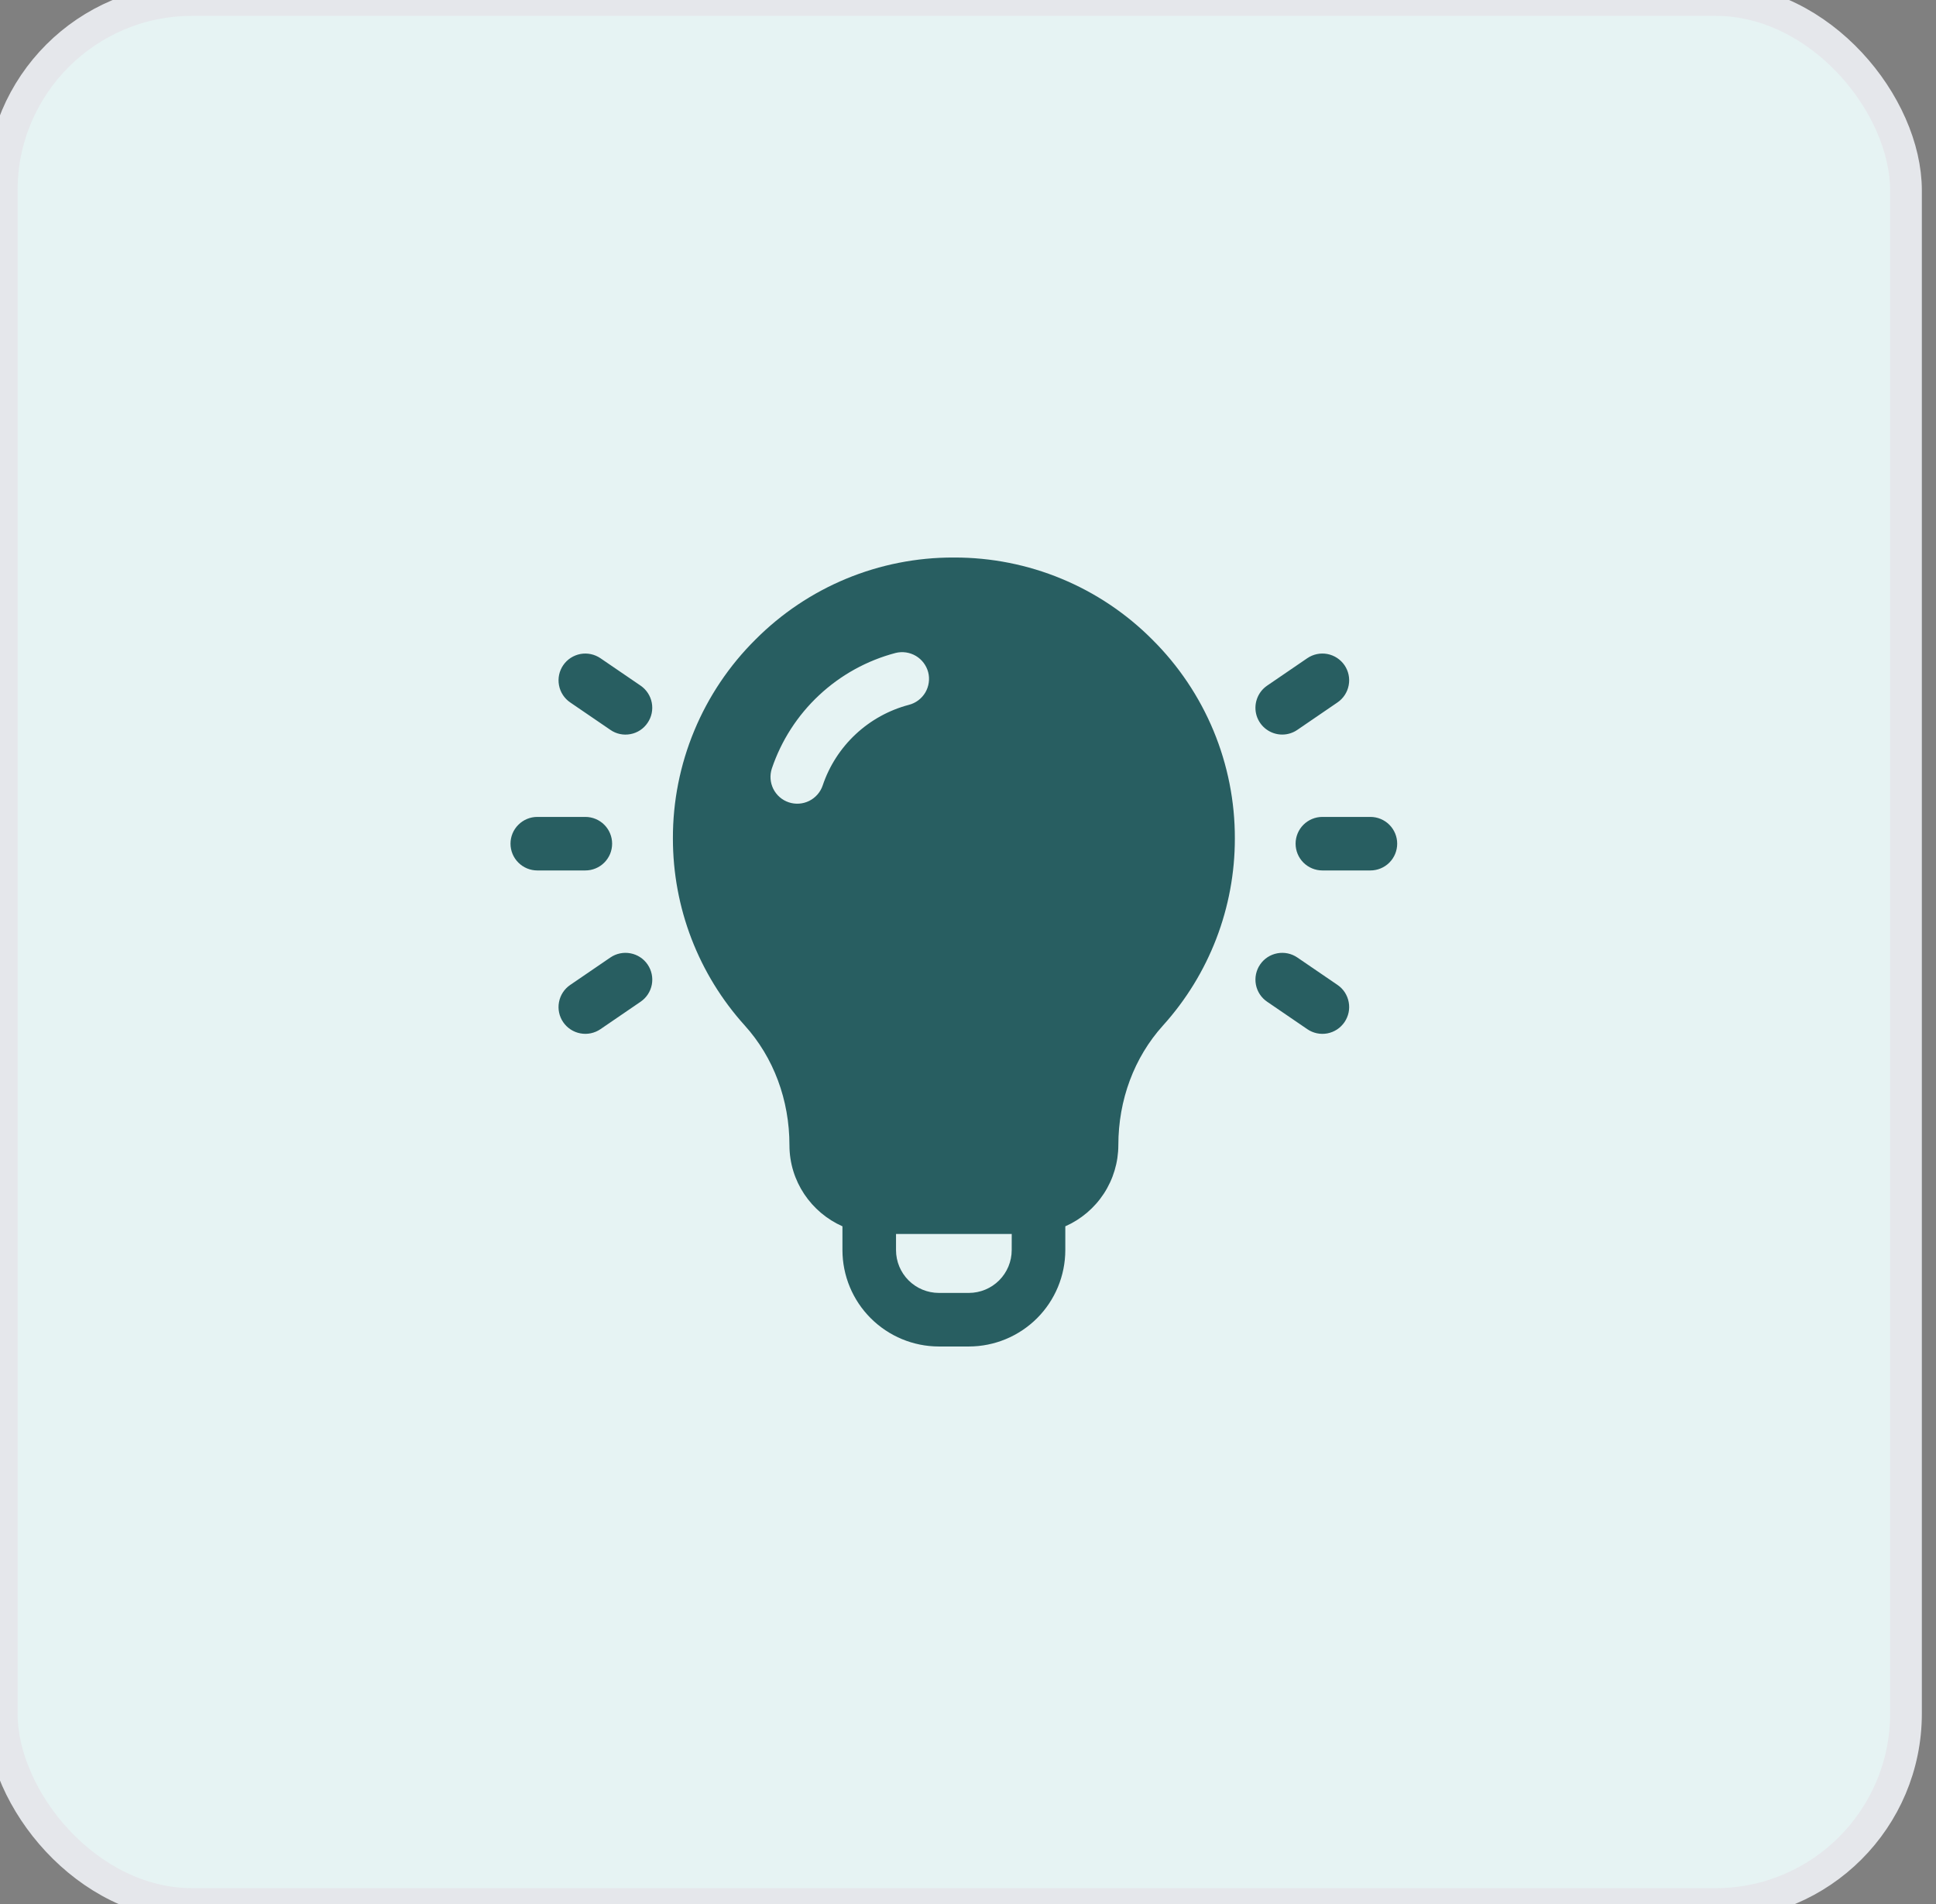
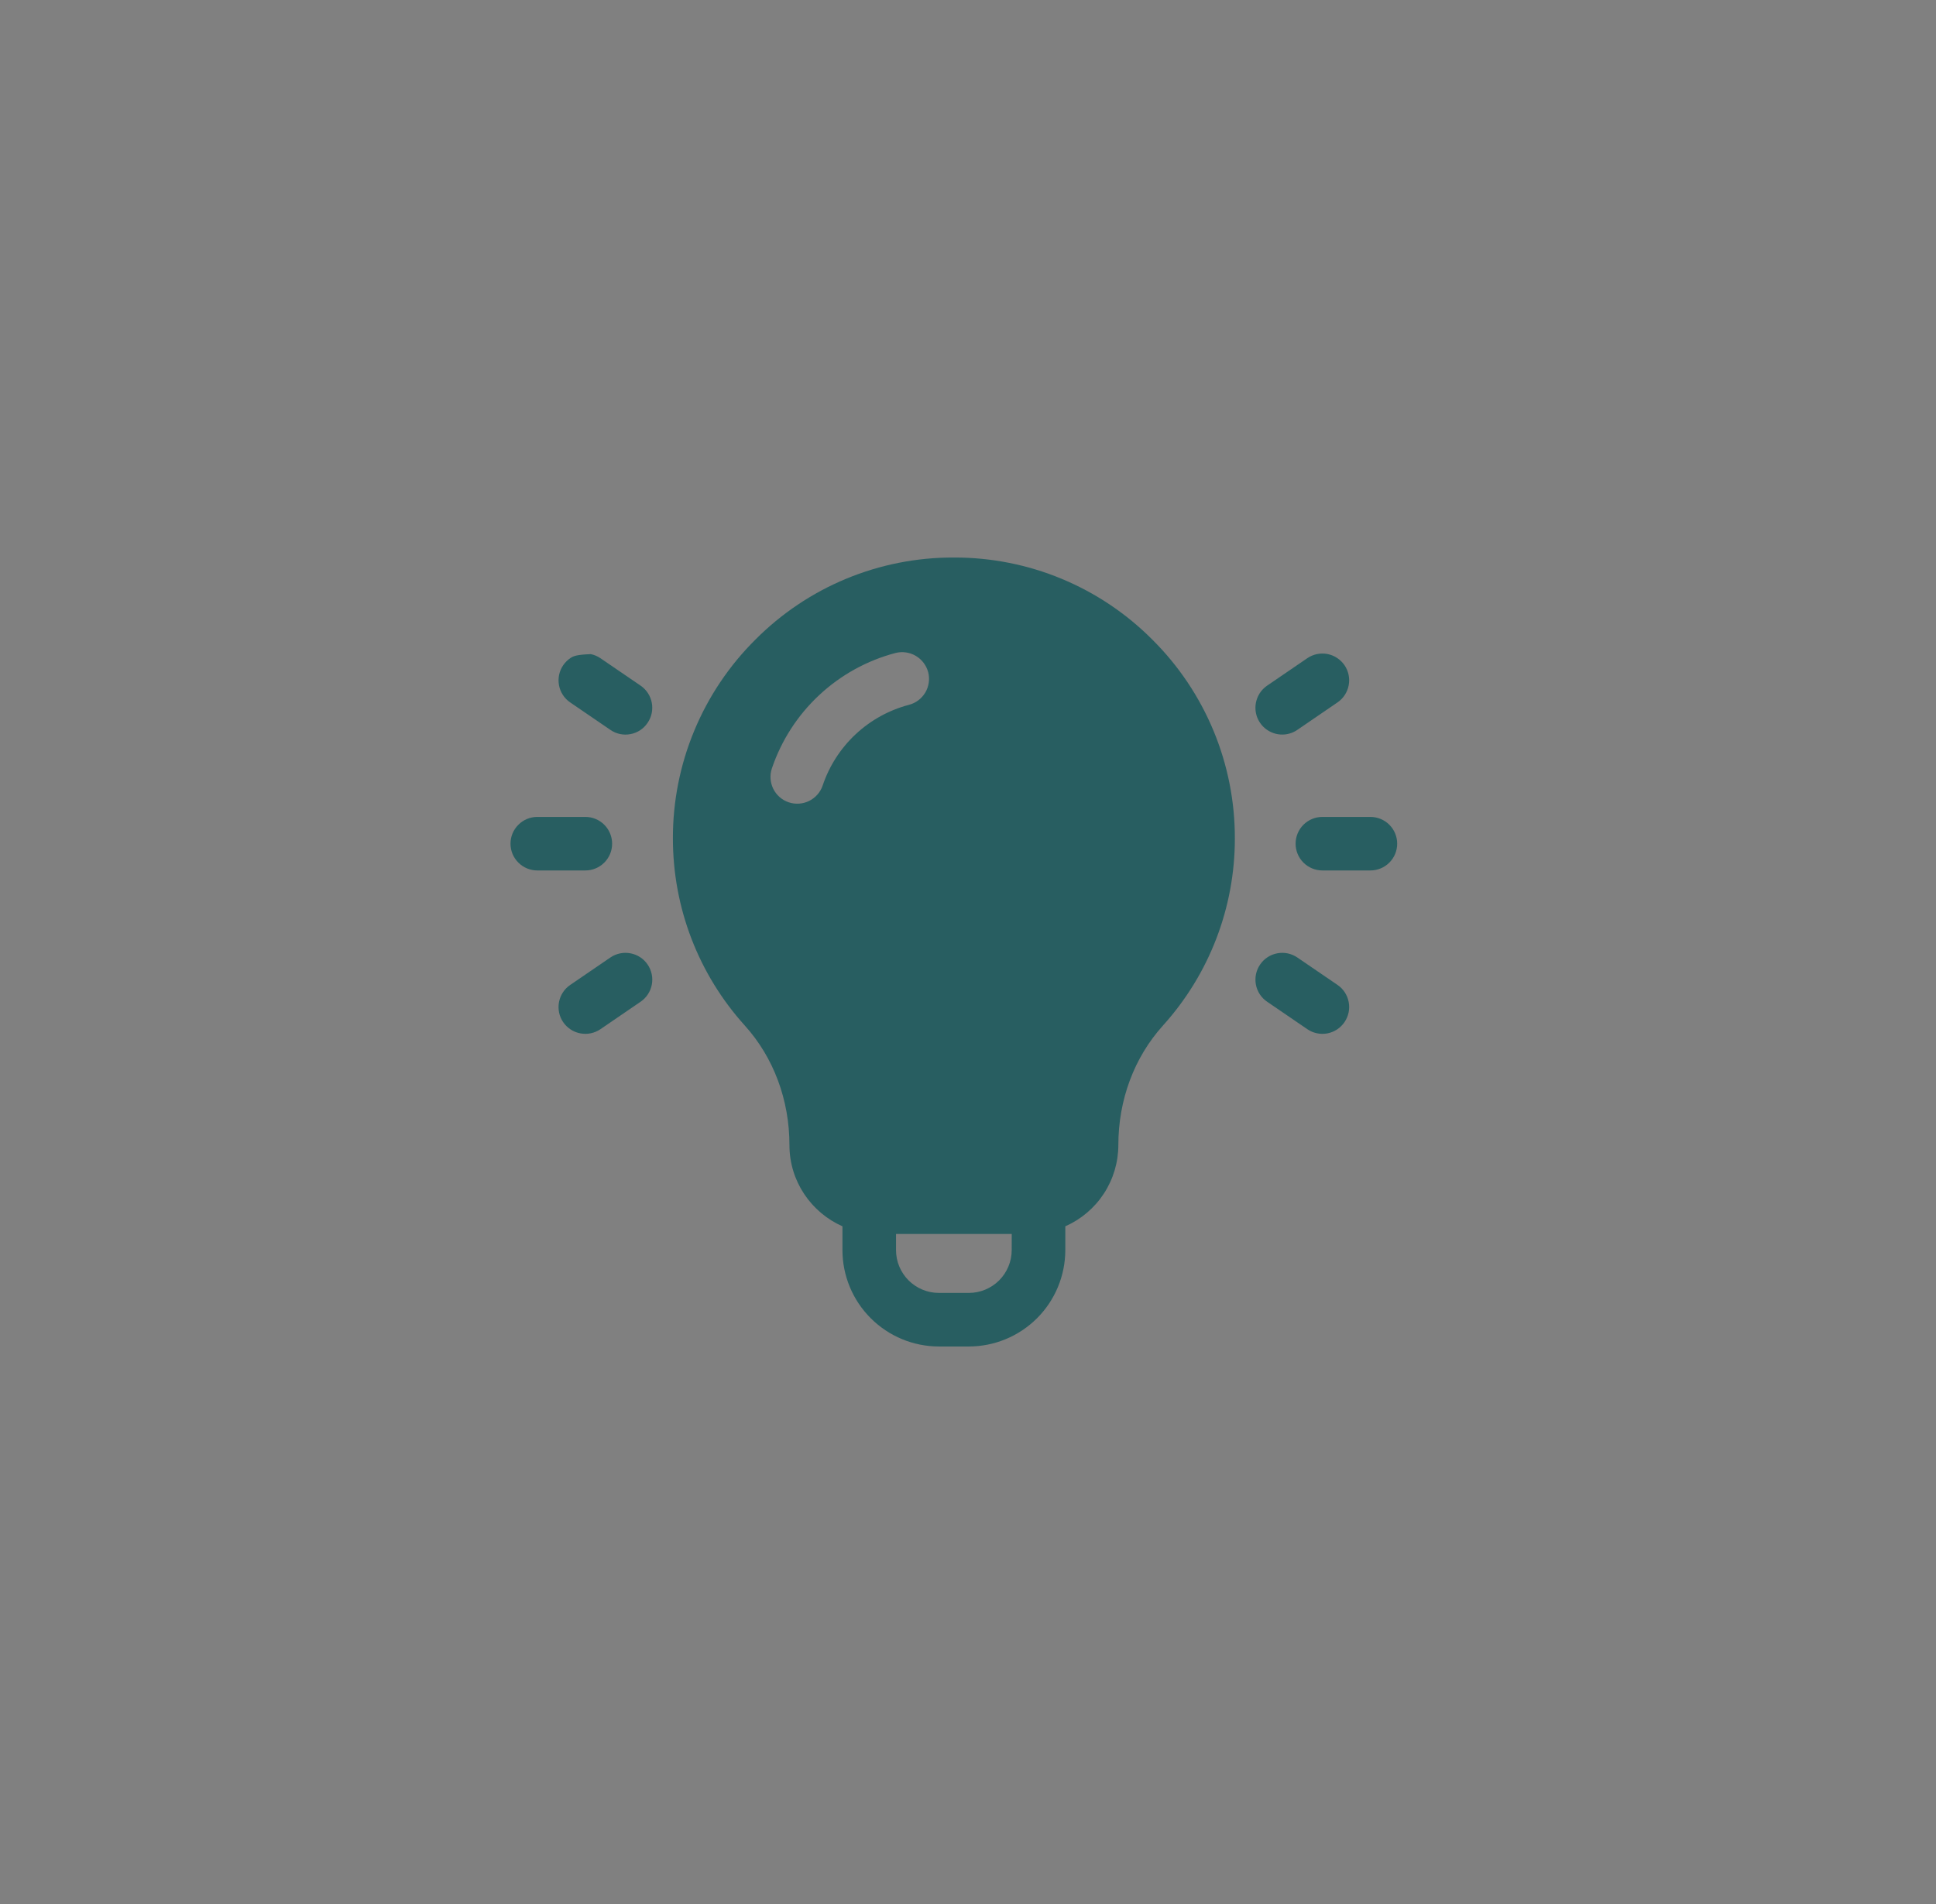
<svg xmlns="http://www.w3.org/2000/svg" width="61" height="60" viewBox="0 0 61 60" fill="none">
  <rect x="0" y="0" width="61" height="60" fill="#808080" stroke="none" />
-   <rect x="0.054" width="60" height="60" rx="6" fill="#E6F3F3" />
-   <rect x="0.054" width="60" height="60" rx="6" stroke="#E5E7EB" />
-   <path d="M36.307 20.155C35.49 19.334 34.518 18.682 33.447 18.238C32.376 17.794 31.228 17.567 30.069 17.569H30.043C28.883 17.566 27.735 17.793 26.663 18.237C25.592 18.681 24.62 19.333 23.802 20.155C22.975 20.976 22.32 21.952 21.874 23.028C21.427 24.104 21.199 25.258 21.202 26.422C21.202 28.605 22.007 30.7 23.468 32.318C24.375 33.323 24.874 34.661 24.874 36.087C24.874 37.228 25.563 38.209 26.544 38.644V39.394C26.545 40.199 26.865 40.971 27.435 41.54C28.004 42.109 28.776 42.43 29.581 42.431H30.529C31.335 42.43 32.106 42.109 32.676 41.54C33.245 40.971 33.565 40.199 33.566 39.394V38.644C34.062 38.425 34.484 38.067 34.781 37.613C35.077 37.159 35.236 36.629 35.237 36.087C35.237 34.661 35.735 33.324 36.642 32.318C38.102 30.702 38.91 28.601 38.908 26.422C38.911 25.258 38.682 24.104 38.236 23.028C37.789 21.952 37.134 20.976 36.307 20.155ZM25.922 24.75C25.851 24.962 25.698 25.137 25.499 25.237C25.299 25.337 25.067 25.354 24.855 25.284C24.75 25.249 24.652 25.194 24.568 25.121C24.485 25.049 24.416 24.96 24.366 24.861C24.317 24.762 24.287 24.654 24.279 24.543C24.271 24.433 24.285 24.322 24.32 24.216C24.618 23.334 25.13 22.54 25.811 21.905C26.491 21.27 27.318 20.813 28.219 20.576C28.435 20.522 28.665 20.556 28.857 20.669C29.049 20.783 29.189 20.968 29.246 21.184C29.301 21.4 29.268 21.63 29.155 21.823C29.041 22.015 28.855 22.155 28.639 22.211C28.011 22.376 27.434 22.695 26.96 23.138C26.486 23.581 26.129 24.135 25.922 24.75ZM31.877 39.394C31.877 39.751 31.734 40.094 31.482 40.347C31.229 40.6 30.886 40.742 30.529 40.743H29.58C29.222 40.742 28.88 40.6 28.627 40.347C28.374 40.094 28.232 39.751 28.232 39.394V38.886H31.878L31.877 39.394ZM18.919 20.742C18.827 20.68 18.724 20.636 18.616 20.613C18.507 20.59 18.395 20.589 18.287 20.609C18.178 20.63 18.074 20.672 17.981 20.732C17.888 20.793 17.808 20.871 17.746 20.962C17.619 21.147 17.572 21.375 17.613 21.594C17.654 21.814 17.781 22.009 17.966 22.135L19.232 23C19.323 23.064 19.426 23.108 19.535 23.131C19.643 23.154 19.755 23.155 19.864 23.134C19.973 23.114 20.077 23.072 20.17 23.011C20.263 22.95 20.342 22.871 20.404 22.779C20.531 22.594 20.578 22.367 20.537 22.147C20.496 21.927 20.369 21.733 20.184 21.606L18.919 20.742ZM19.287 26.586C19.287 26.363 19.198 26.148 19.04 25.99C18.882 25.832 18.667 25.743 18.443 25.743H16.929C16.705 25.743 16.491 25.832 16.333 25.99C16.174 26.148 16.085 26.363 16.085 26.586C16.085 26.81 16.174 27.025 16.333 27.183C16.491 27.341 16.705 27.43 16.929 27.43H18.442C18.553 27.43 18.663 27.409 18.765 27.366C18.868 27.324 18.961 27.262 19.04 27.183C19.118 27.105 19.18 27.012 19.223 26.91C19.265 26.807 19.287 26.697 19.287 26.586ZM19.232 30.173L17.966 31.038C17.781 31.164 17.654 31.359 17.613 31.579C17.571 31.799 17.619 32.026 17.745 32.211C17.872 32.396 18.066 32.523 18.286 32.564C18.506 32.606 18.734 32.558 18.919 32.432L20.184 31.567C20.369 31.441 20.496 31.247 20.538 31.026C20.579 30.806 20.531 30.579 20.405 30.394C20.279 30.209 20.084 30.082 19.864 30.041C19.644 29.999 19.417 30.047 19.232 30.173ZM40.401 23.148C40.571 23.148 40.737 23.096 40.877 23L42.142 22.135C42.327 22.009 42.454 21.814 42.495 21.594C42.537 21.375 42.489 21.147 42.363 20.962C42.236 20.778 42.042 20.651 41.822 20.609C41.602 20.568 41.375 20.616 41.19 20.742L39.924 21.607C39.775 21.709 39.663 21.856 39.604 22.026C39.544 22.197 39.541 22.381 39.594 22.554C39.648 22.726 39.755 22.877 39.9 22.983C40.045 23.09 40.221 23.148 40.401 23.148ZM43.179 25.743H41.666C41.442 25.743 41.228 25.832 41.069 25.99C40.911 26.148 40.822 26.363 40.822 26.586C40.822 26.81 40.911 27.025 41.069 27.183C41.228 27.341 41.442 27.43 41.666 27.43H43.179C43.403 27.43 43.618 27.341 43.776 27.183C43.934 27.025 44.023 26.81 44.023 26.586C44.023 26.363 43.934 26.148 43.776 25.99C43.618 25.832 43.403 25.743 43.179 25.743ZM40.877 30.173C40.692 30.047 40.465 29.999 40.245 30.041C40.025 30.082 39.83 30.209 39.704 30.394C39.578 30.578 39.53 30.806 39.571 31.026C39.612 31.246 39.739 31.44 39.924 31.566L41.19 32.431C41.281 32.494 41.384 32.538 41.493 32.561C41.601 32.584 41.713 32.585 41.822 32.565C41.931 32.544 42.035 32.502 42.128 32.441C42.221 32.38 42.3 32.301 42.363 32.21C42.425 32.118 42.469 32.015 42.492 31.907C42.515 31.798 42.516 31.686 42.495 31.578C42.475 31.469 42.433 31.365 42.373 31.272C42.312 31.179 42.234 31.099 42.142 31.037L40.877 30.173Z" fill="#285E61" />
+   <path d="M36.307 20.155C35.49 19.334 34.518 18.682 33.447 18.238C32.376 17.794 31.228 17.567 30.069 17.569H30.043C28.883 17.566 27.735 17.793 26.663 18.237C25.592 18.681 24.62 19.333 23.802 20.155C22.975 20.976 22.32 21.952 21.874 23.028C21.427 24.104 21.199 25.258 21.202 26.422C21.202 28.605 22.007 30.7 23.468 32.318C24.375 33.323 24.874 34.661 24.874 36.087C24.874 37.228 25.563 38.209 26.544 38.644V39.394C26.545 40.199 26.865 40.971 27.435 41.54C28.004 42.109 28.776 42.43 29.581 42.431H30.529C31.335 42.43 32.106 42.109 32.676 41.54C33.245 40.971 33.565 40.199 33.566 39.394V38.644C34.062 38.425 34.484 38.067 34.781 37.613C35.077 37.159 35.236 36.629 35.237 36.087C35.237 34.661 35.735 33.324 36.642 32.318C38.102 30.702 38.91 28.601 38.908 26.422C38.911 25.258 38.682 24.104 38.236 23.028C37.789 21.952 37.134 20.976 36.307 20.155ZM25.922 24.75C25.851 24.962 25.698 25.137 25.499 25.237C25.299 25.337 25.067 25.354 24.855 25.284C24.75 25.249 24.652 25.194 24.568 25.121C24.485 25.049 24.416 24.96 24.366 24.861C24.317 24.762 24.287 24.654 24.279 24.543C24.271 24.433 24.285 24.322 24.32 24.216C24.618 23.334 25.13 22.54 25.811 21.905C26.491 21.27 27.318 20.813 28.219 20.576C28.435 20.522 28.665 20.556 28.857 20.669C29.049 20.783 29.189 20.968 29.246 21.184C29.301 21.4 29.268 21.63 29.155 21.823C29.041 22.015 28.855 22.155 28.639 22.211C28.011 22.376 27.434 22.695 26.96 23.138C26.486 23.581 26.129 24.135 25.922 24.75ZM31.877 39.394C31.877 39.751 31.734 40.094 31.482 40.347C31.229 40.6 30.886 40.742 30.529 40.743H29.58C29.222 40.742 28.88 40.6 28.627 40.347C28.374 40.094 28.232 39.751 28.232 39.394V38.886H31.878L31.877 39.394ZM18.919 20.742C18.827 20.68 18.724 20.636 18.616 20.613C18.178 20.63 18.074 20.672 17.981 20.732C17.888 20.793 17.808 20.871 17.746 20.962C17.619 21.147 17.572 21.375 17.613 21.594C17.654 21.814 17.781 22.009 17.966 22.135L19.232 23C19.323 23.064 19.426 23.108 19.535 23.131C19.643 23.154 19.755 23.155 19.864 23.134C19.973 23.114 20.077 23.072 20.17 23.011C20.263 22.95 20.342 22.871 20.404 22.779C20.531 22.594 20.578 22.367 20.537 22.147C20.496 21.927 20.369 21.733 20.184 21.606L18.919 20.742ZM19.287 26.586C19.287 26.363 19.198 26.148 19.04 25.99C18.882 25.832 18.667 25.743 18.443 25.743H16.929C16.705 25.743 16.491 25.832 16.333 25.99C16.174 26.148 16.085 26.363 16.085 26.586C16.085 26.81 16.174 27.025 16.333 27.183C16.491 27.341 16.705 27.43 16.929 27.43H18.442C18.553 27.43 18.663 27.409 18.765 27.366C18.868 27.324 18.961 27.262 19.04 27.183C19.118 27.105 19.18 27.012 19.223 26.91C19.265 26.807 19.287 26.697 19.287 26.586ZM19.232 30.173L17.966 31.038C17.781 31.164 17.654 31.359 17.613 31.579C17.571 31.799 17.619 32.026 17.745 32.211C17.872 32.396 18.066 32.523 18.286 32.564C18.506 32.606 18.734 32.558 18.919 32.432L20.184 31.567C20.369 31.441 20.496 31.247 20.538 31.026C20.579 30.806 20.531 30.579 20.405 30.394C20.279 30.209 20.084 30.082 19.864 30.041C19.644 29.999 19.417 30.047 19.232 30.173ZM40.401 23.148C40.571 23.148 40.737 23.096 40.877 23L42.142 22.135C42.327 22.009 42.454 21.814 42.495 21.594C42.537 21.375 42.489 21.147 42.363 20.962C42.236 20.778 42.042 20.651 41.822 20.609C41.602 20.568 41.375 20.616 41.19 20.742L39.924 21.607C39.775 21.709 39.663 21.856 39.604 22.026C39.544 22.197 39.541 22.381 39.594 22.554C39.648 22.726 39.755 22.877 39.9 22.983C40.045 23.09 40.221 23.148 40.401 23.148ZM43.179 25.743H41.666C41.442 25.743 41.228 25.832 41.069 25.99C40.911 26.148 40.822 26.363 40.822 26.586C40.822 26.81 40.911 27.025 41.069 27.183C41.228 27.341 41.442 27.43 41.666 27.43H43.179C43.403 27.43 43.618 27.341 43.776 27.183C43.934 27.025 44.023 26.81 44.023 26.586C44.023 26.363 43.934 26.148 43.776 25.99C43.618 25.832 43.403 25.743 43.179 25.743ZM40.877 30.173C40.692 30.047 40.465 29.999 40.245 30.041C40.025 30.082 39.83 30.209 39.704 30.394C39.578 30.578 39.53 30.806 39.571 31.026C39.612 31.246 39.739 31.44 39.924 31.566L41.19 32.431C41.281 32.494 41.384 32.538 41.493 32.561C41.601 32.584 41.713 32.585 41.822 32.565C41.931 32.544 42.035 32.502 42.128 32.441C42.221 32.38 42.3 32.301 42.363 32.21C42.425 32.118 42.469 32.015 42.492 31.907C42.515 31.798 42.516 31.686 42.495 31.578C42.475 31.469 42.433 31.365 42.373 31.272C42.312 31.179 42.234 31.099 42.142 31.037L40.877 30.173Z" fill="#285E61" />
</svg>